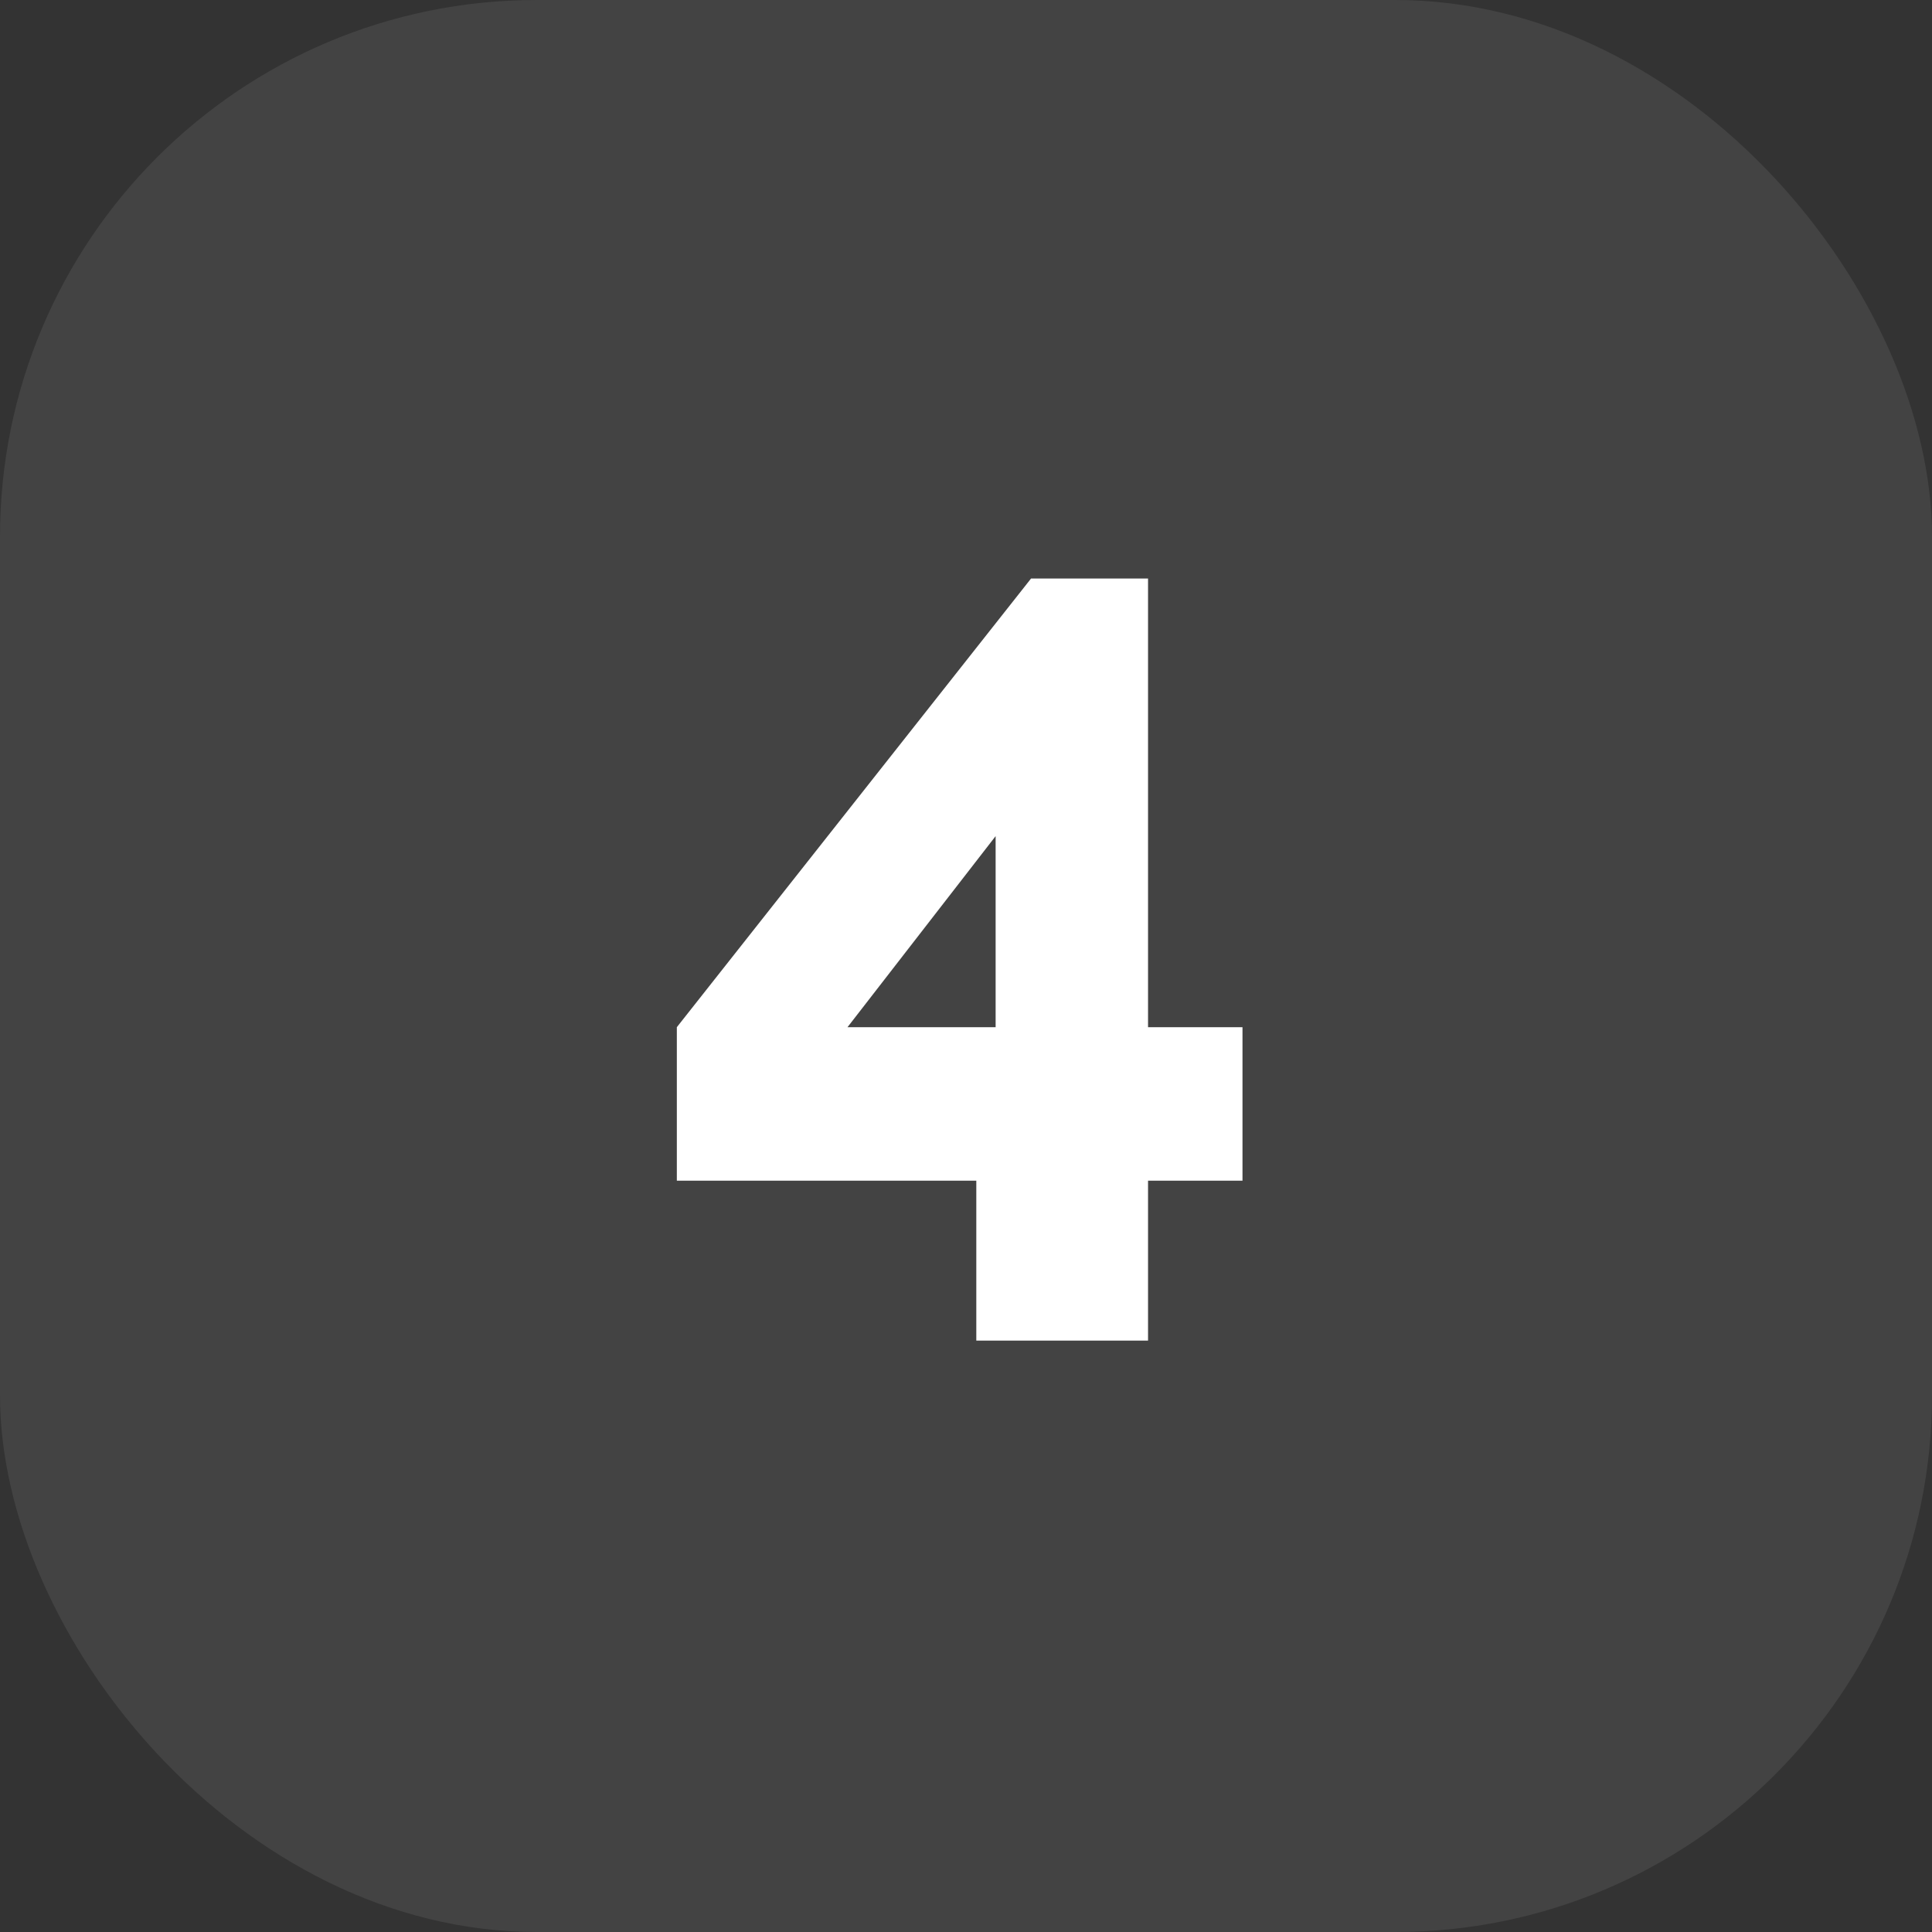
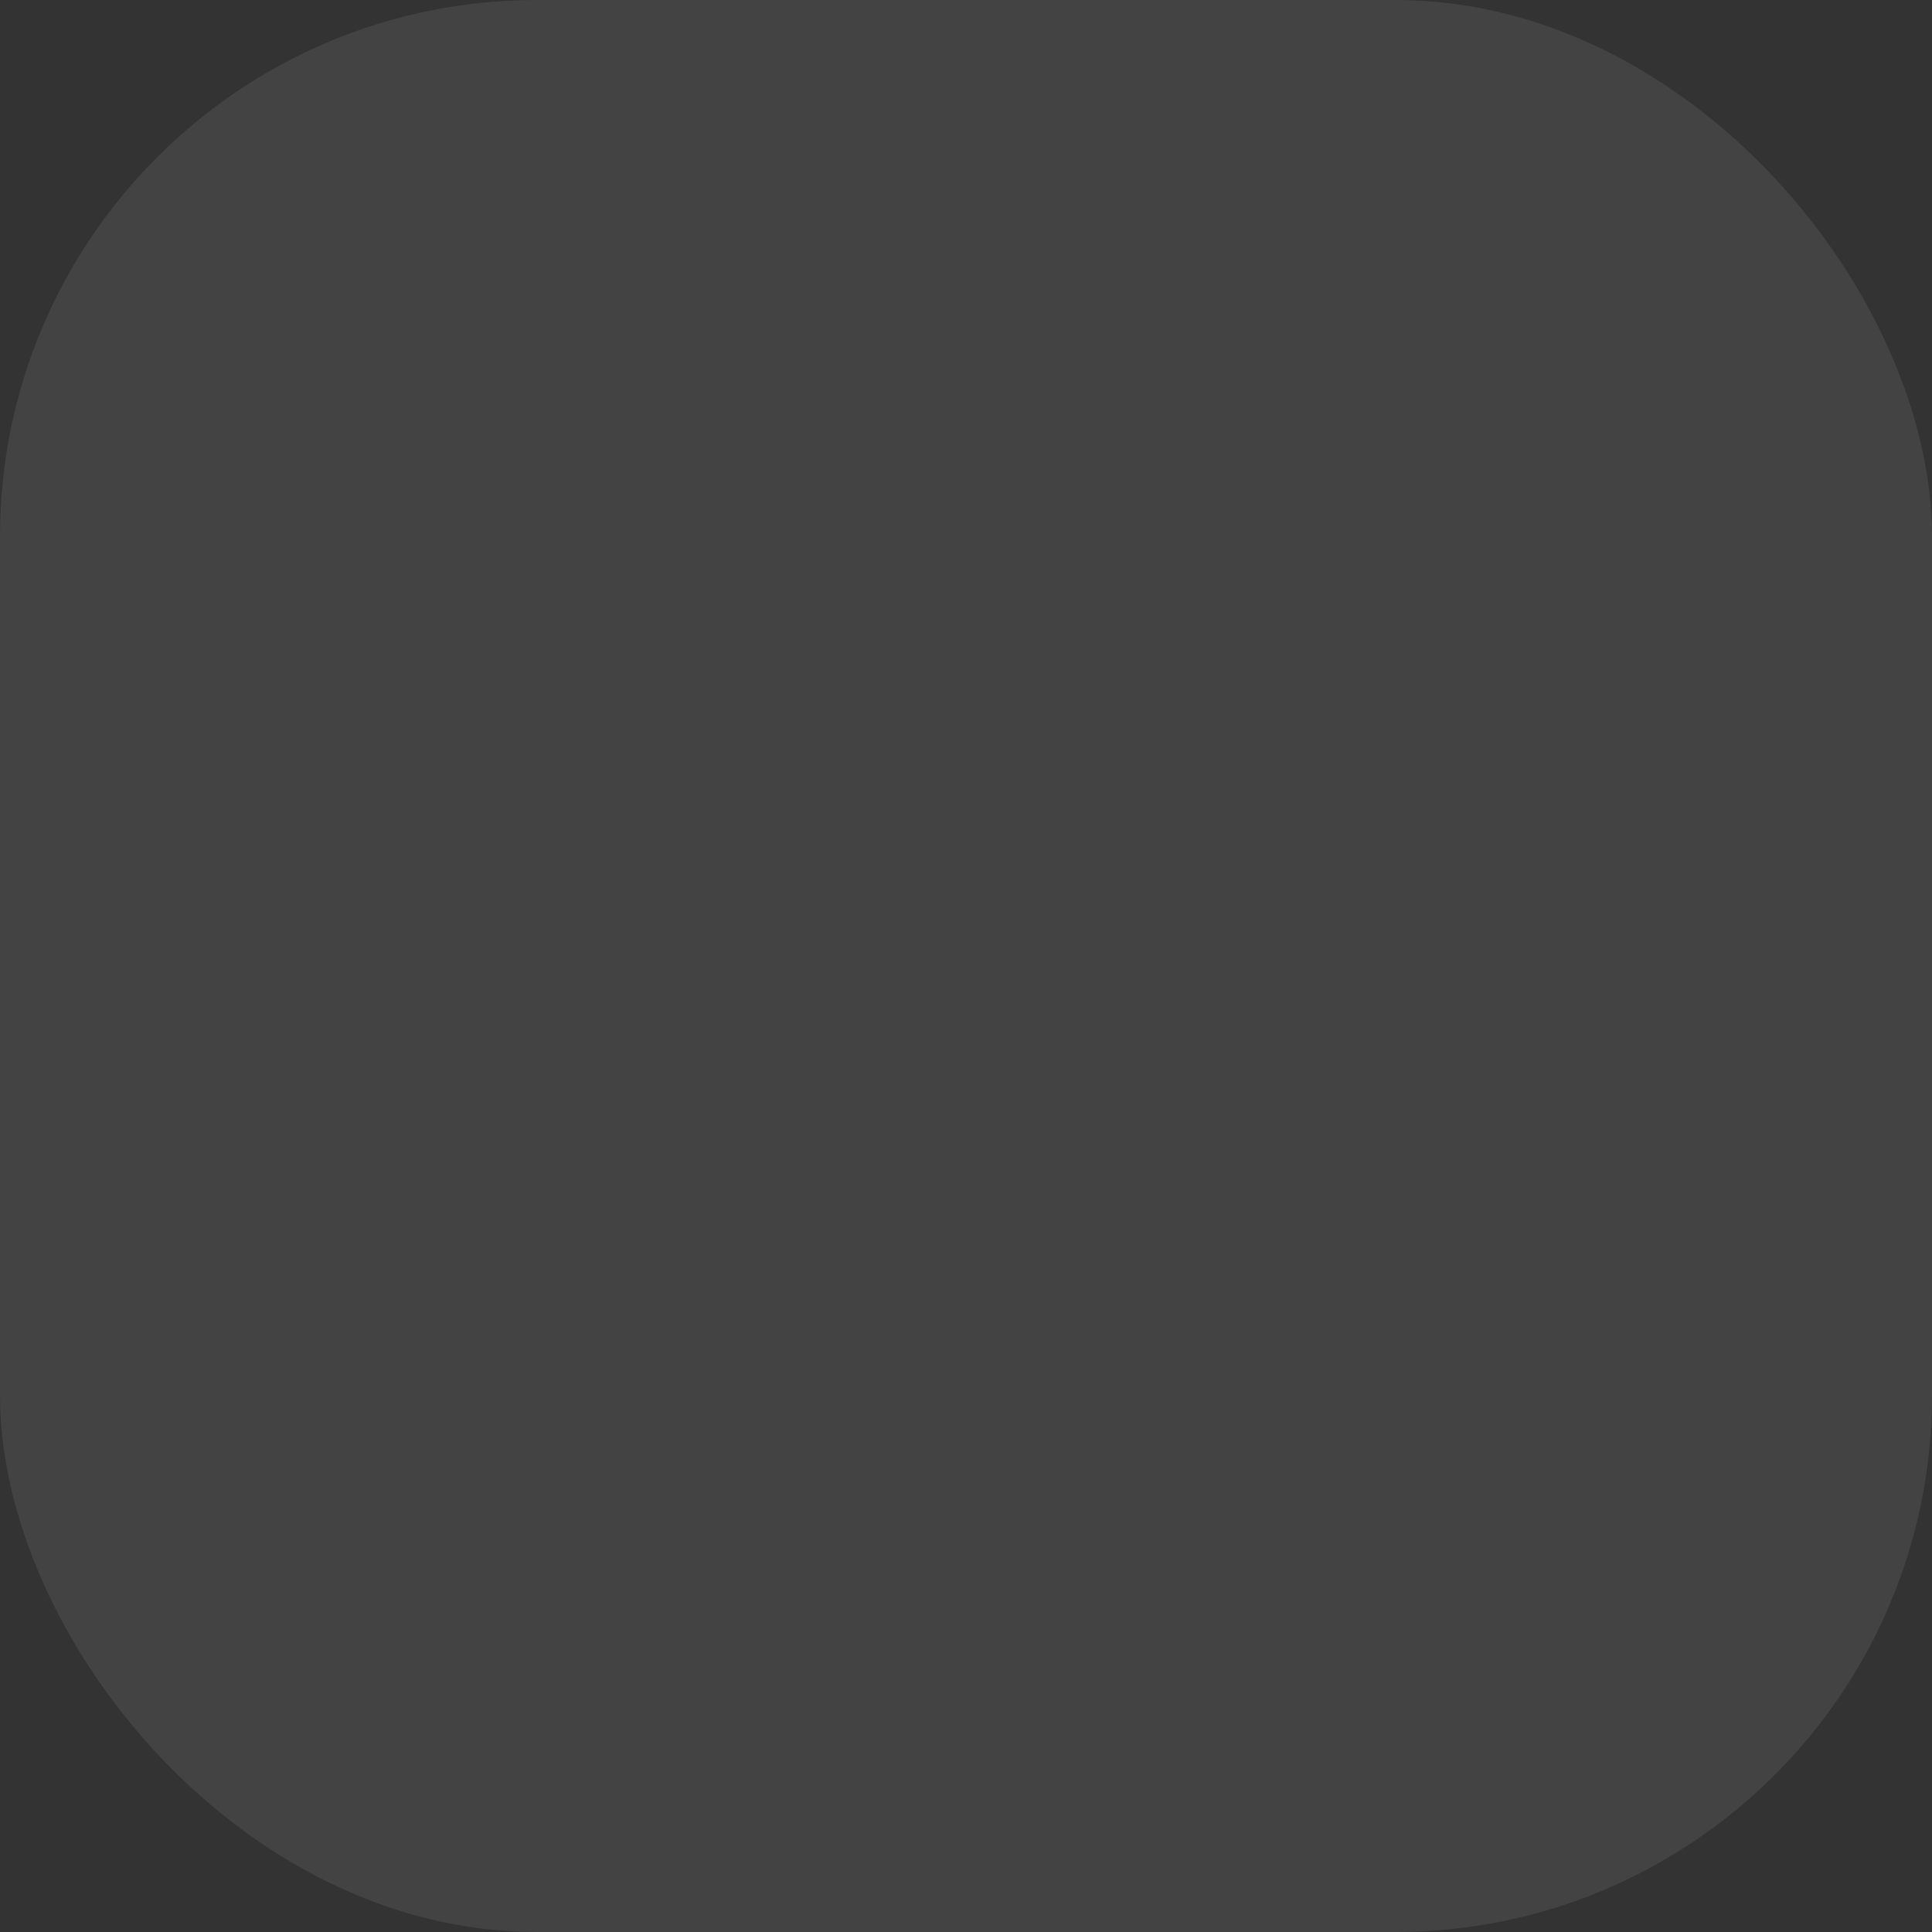
<svg xmlns="http://www.w3.org/2000/svg" width="72" height="72" viewBox="0 0 72 72" fill="none">
  <rect x="0" y="0" width="72" height="72" fill="#333333" stroke="none" />
  <rect width="72" height="72" rx="20" fill="white" fill-opacity="0.08" />
-   <path d="M36.384 49.96V44H25.224V38.28L38.424 21.56H42.784V38.28H46.304V44H42.784V49.96H36.384ZM31.584 38.28H37.104V31.16L31.584 38.28Z" fill="white" />
</svg>